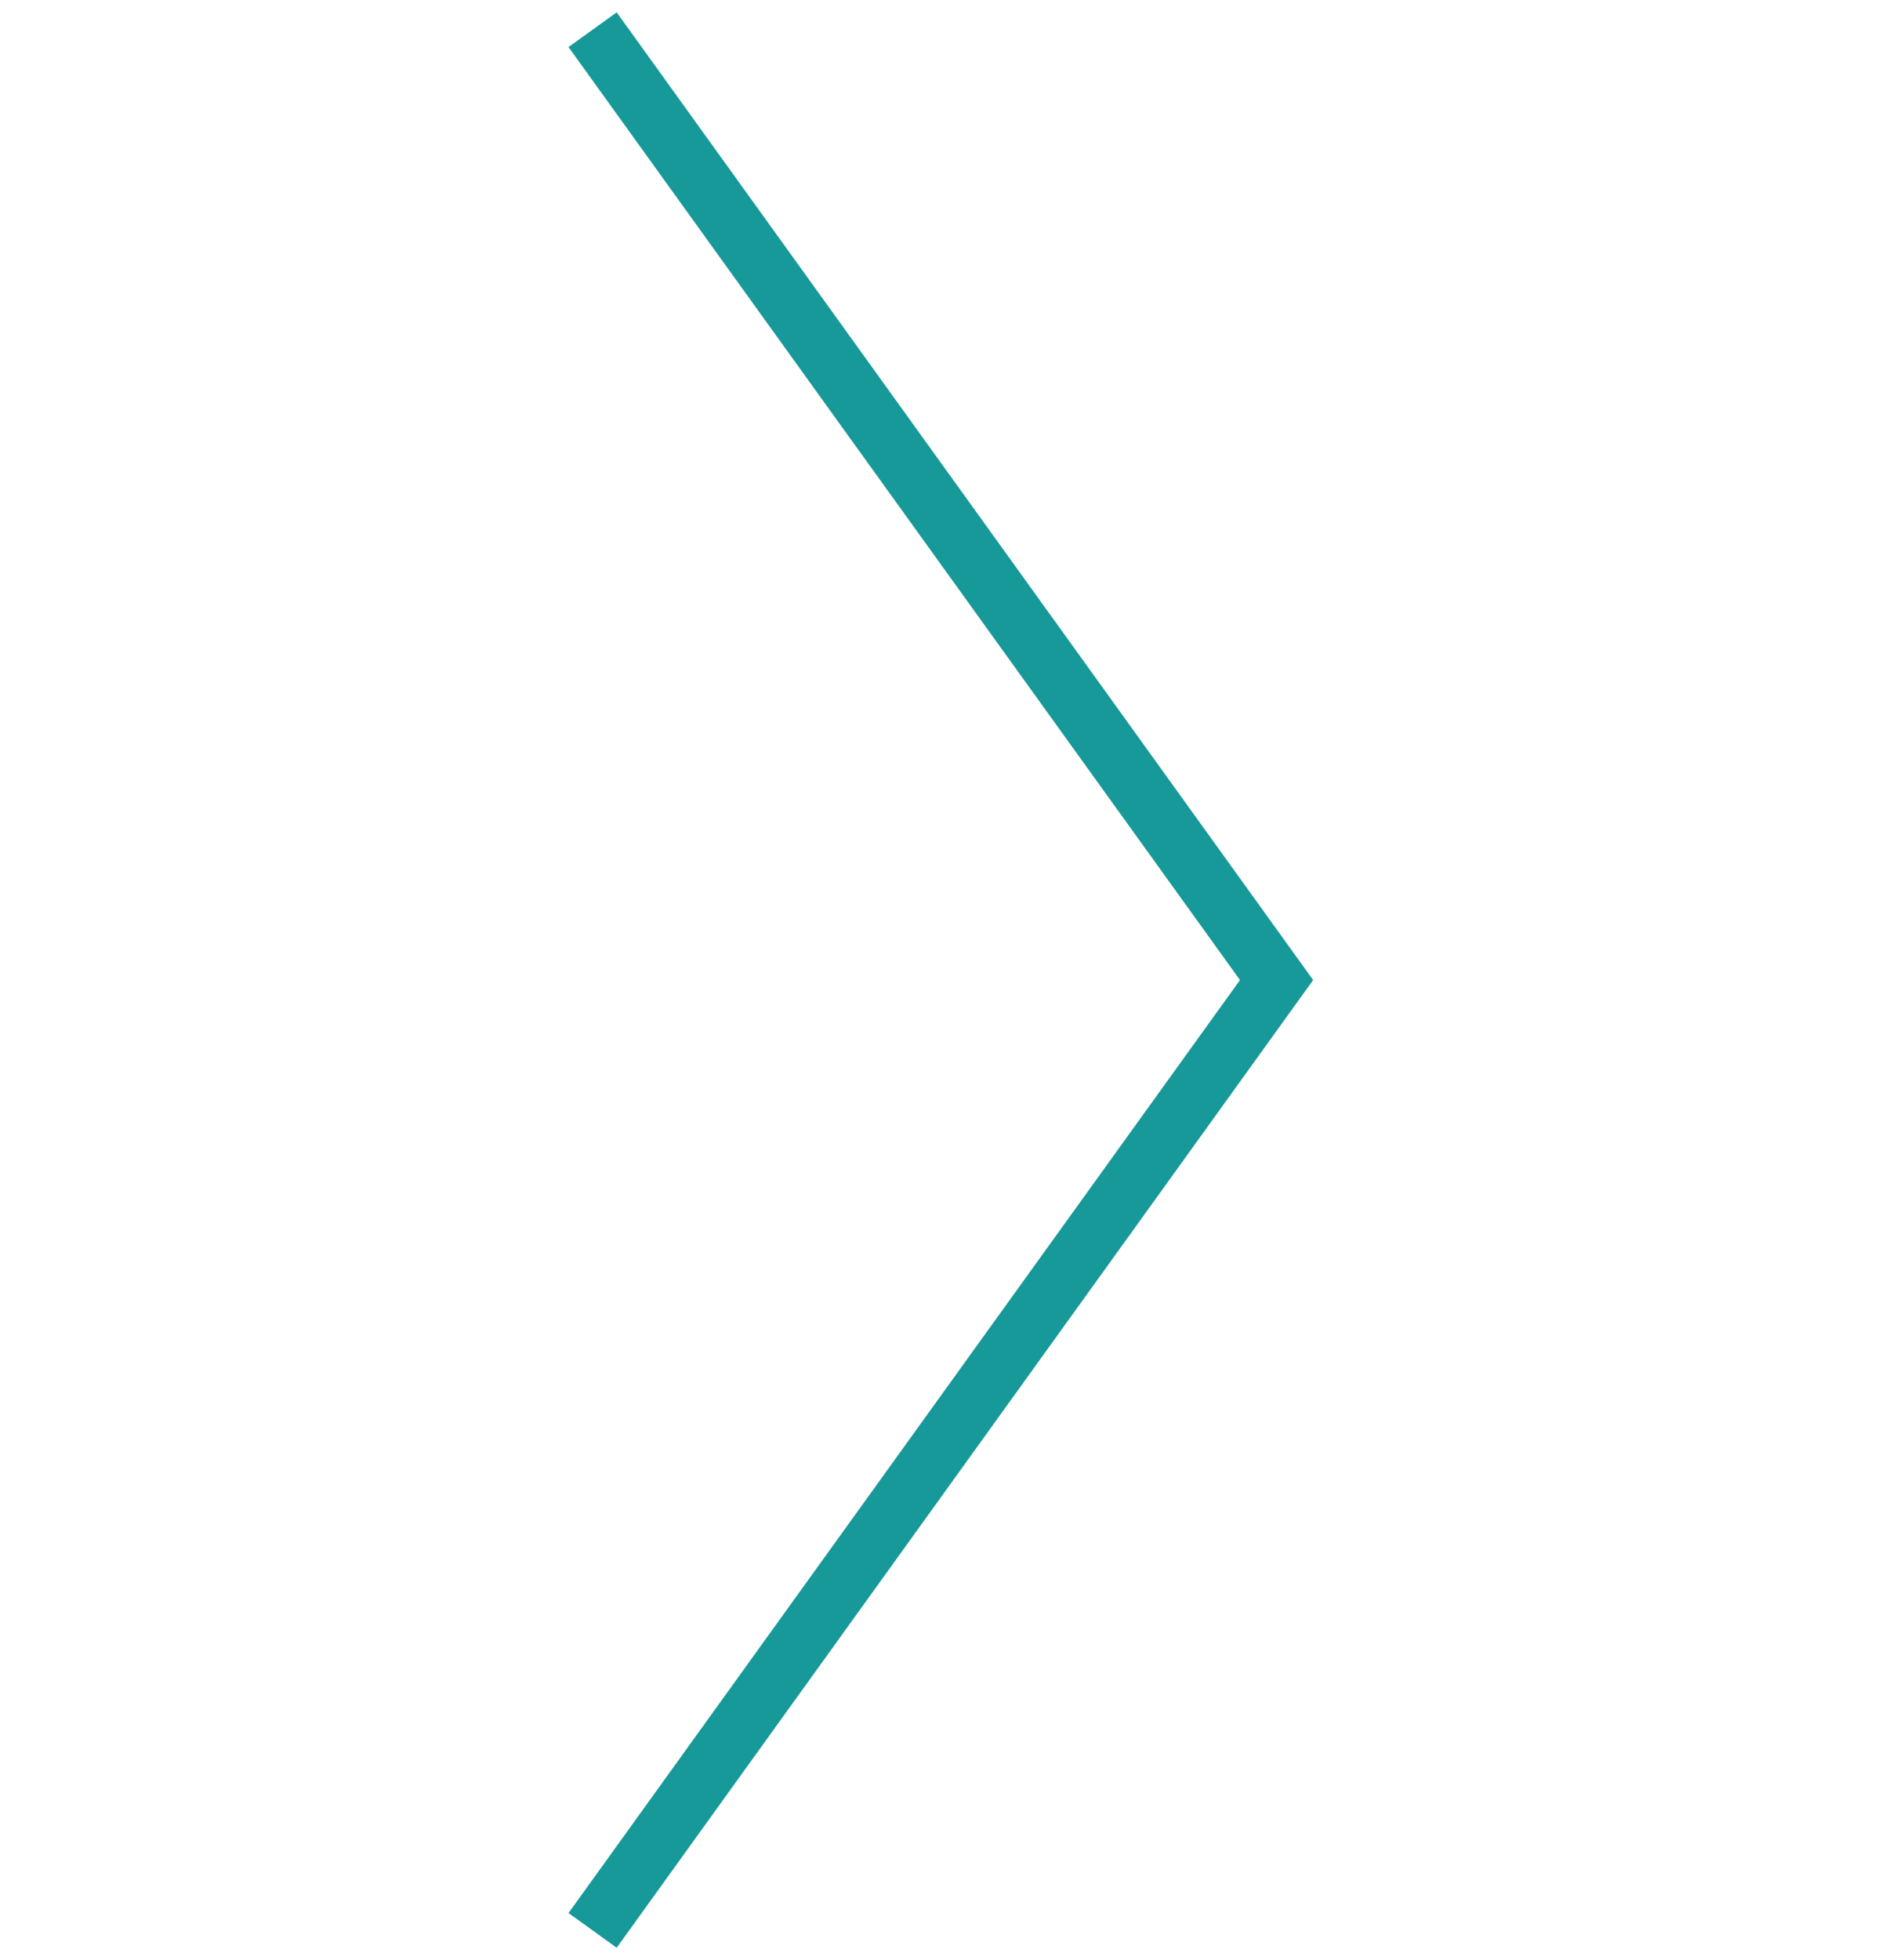
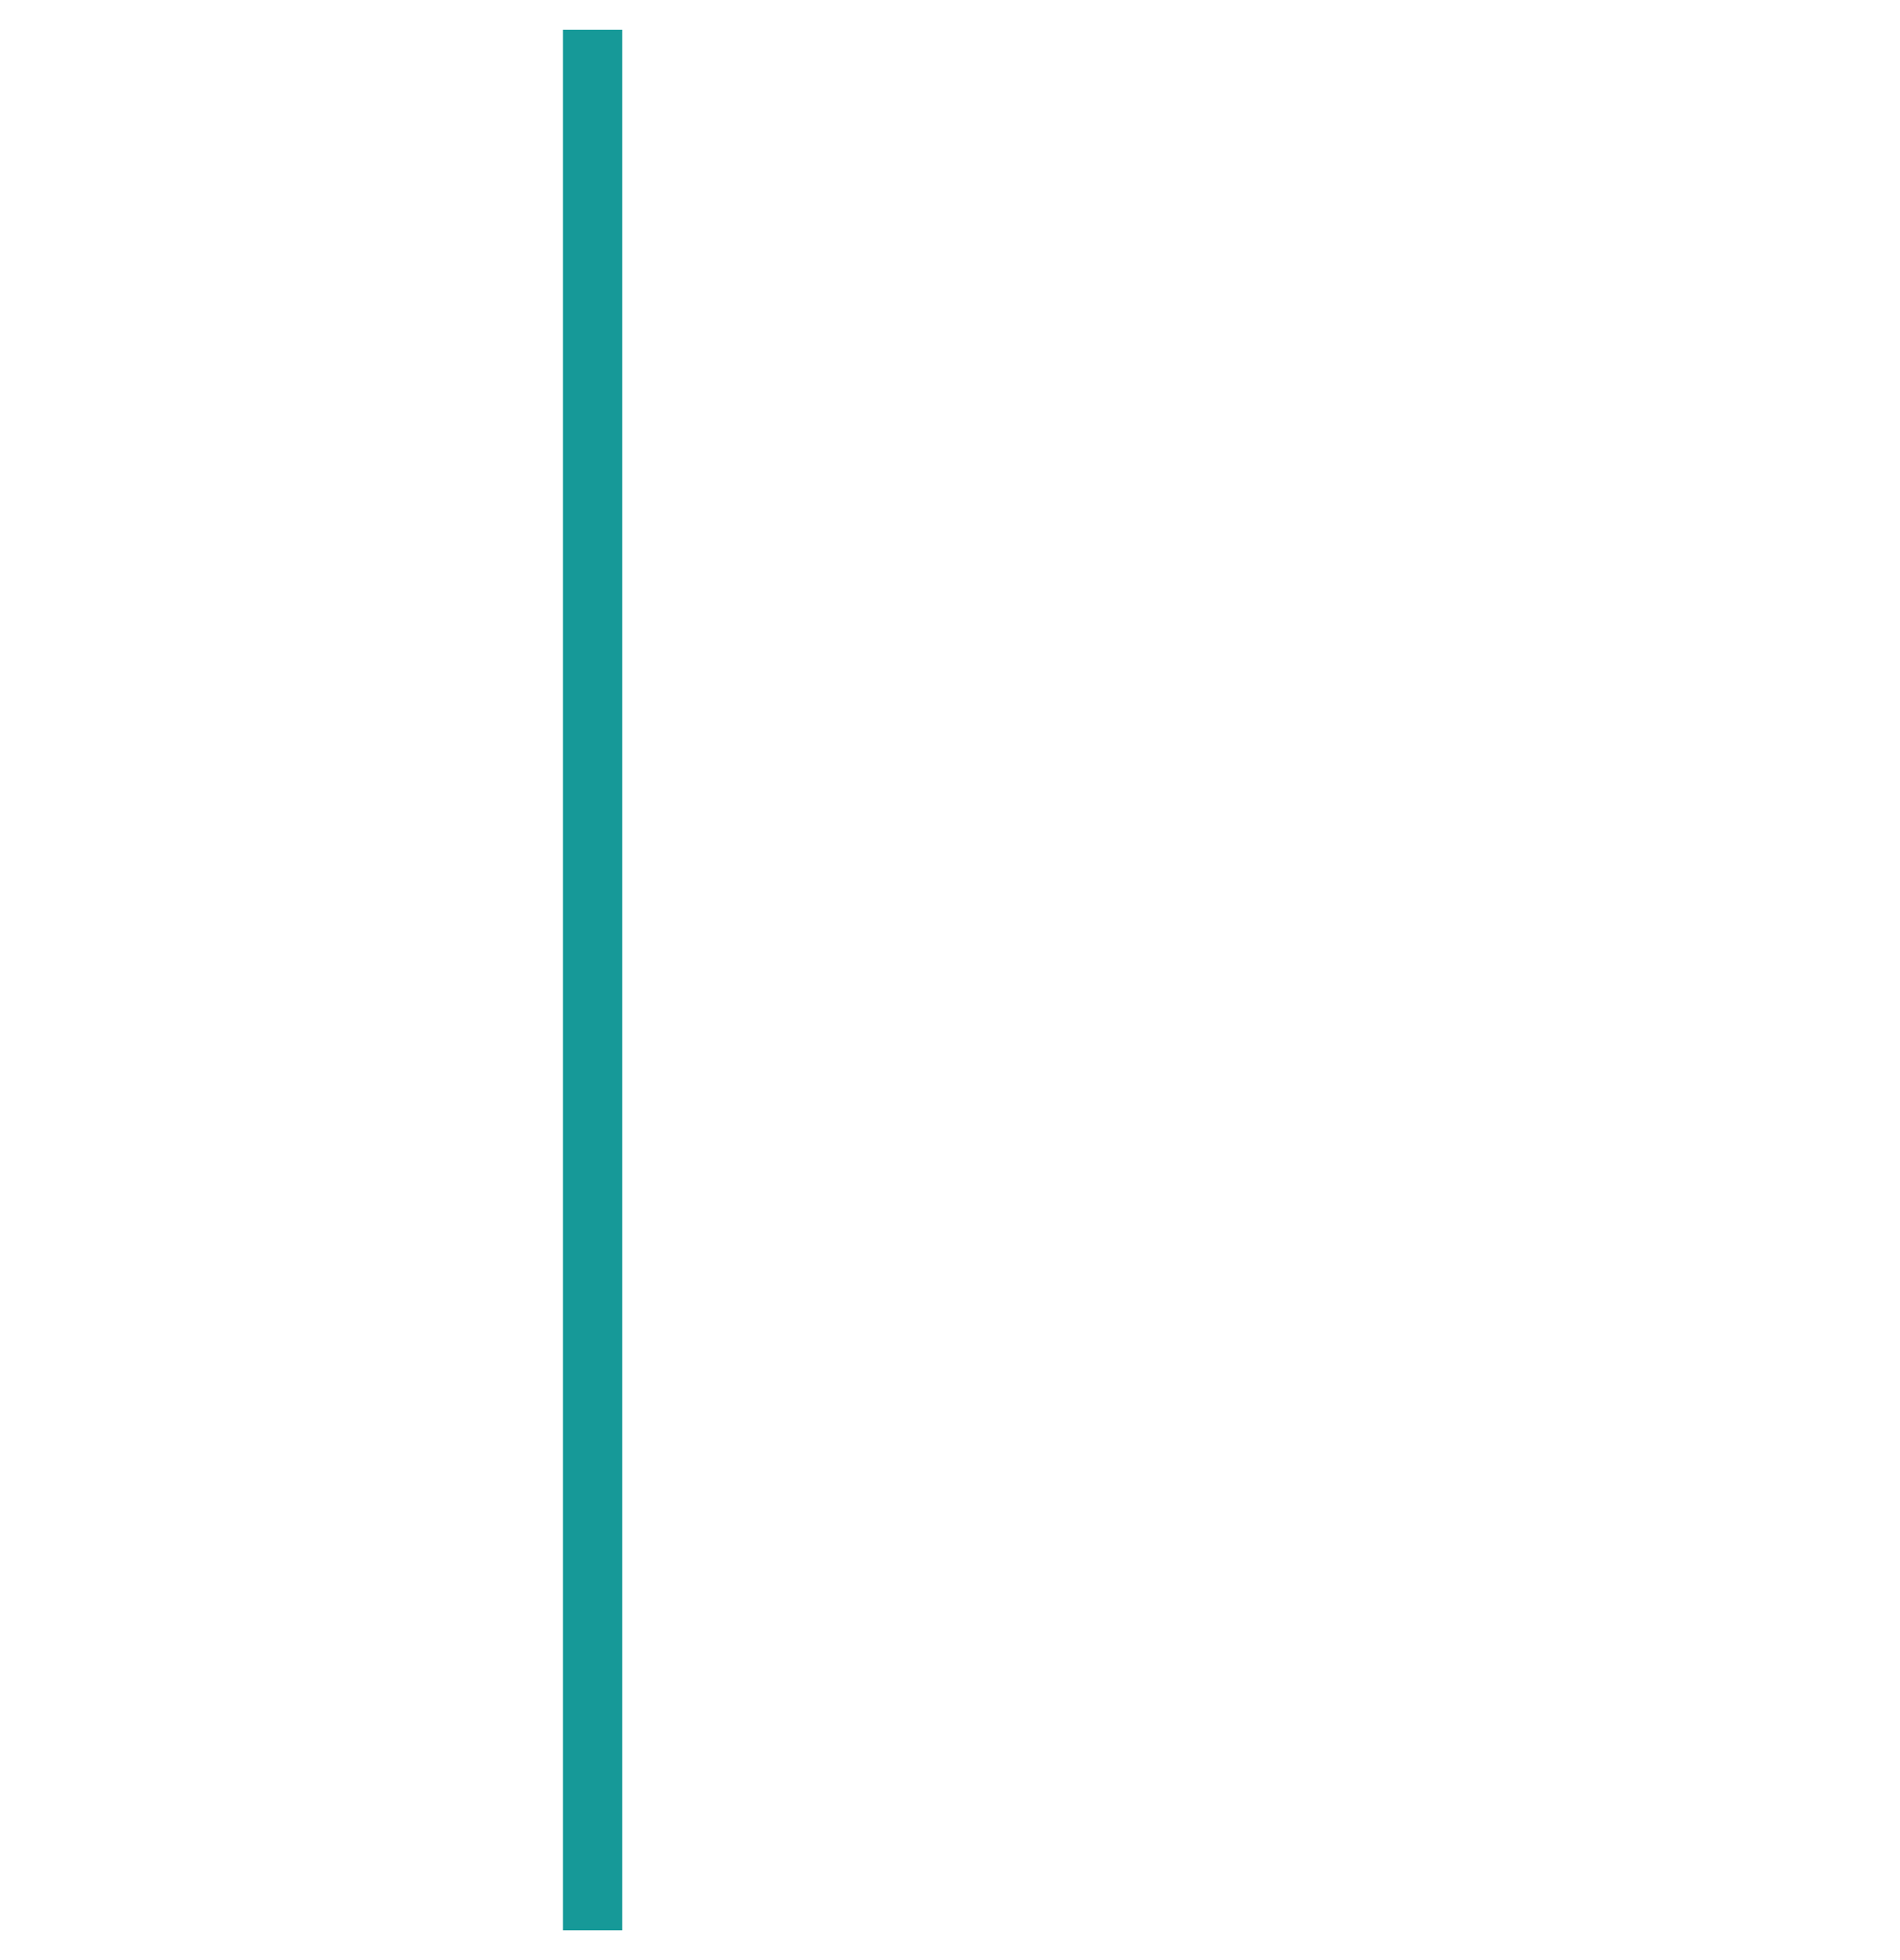
<svg xmlns="http://www.w3.org/2000/svg" width="64" height="66" viewBox="0 0 64 66" fill="none">
-   <path d="M19.961 65L43 33L19.961 1" stroke="#169998" stroke-width="2" />
+   <path d="M19.961 65L19.961 1" stroke="#169998" stroke-width="2" />
</svg>